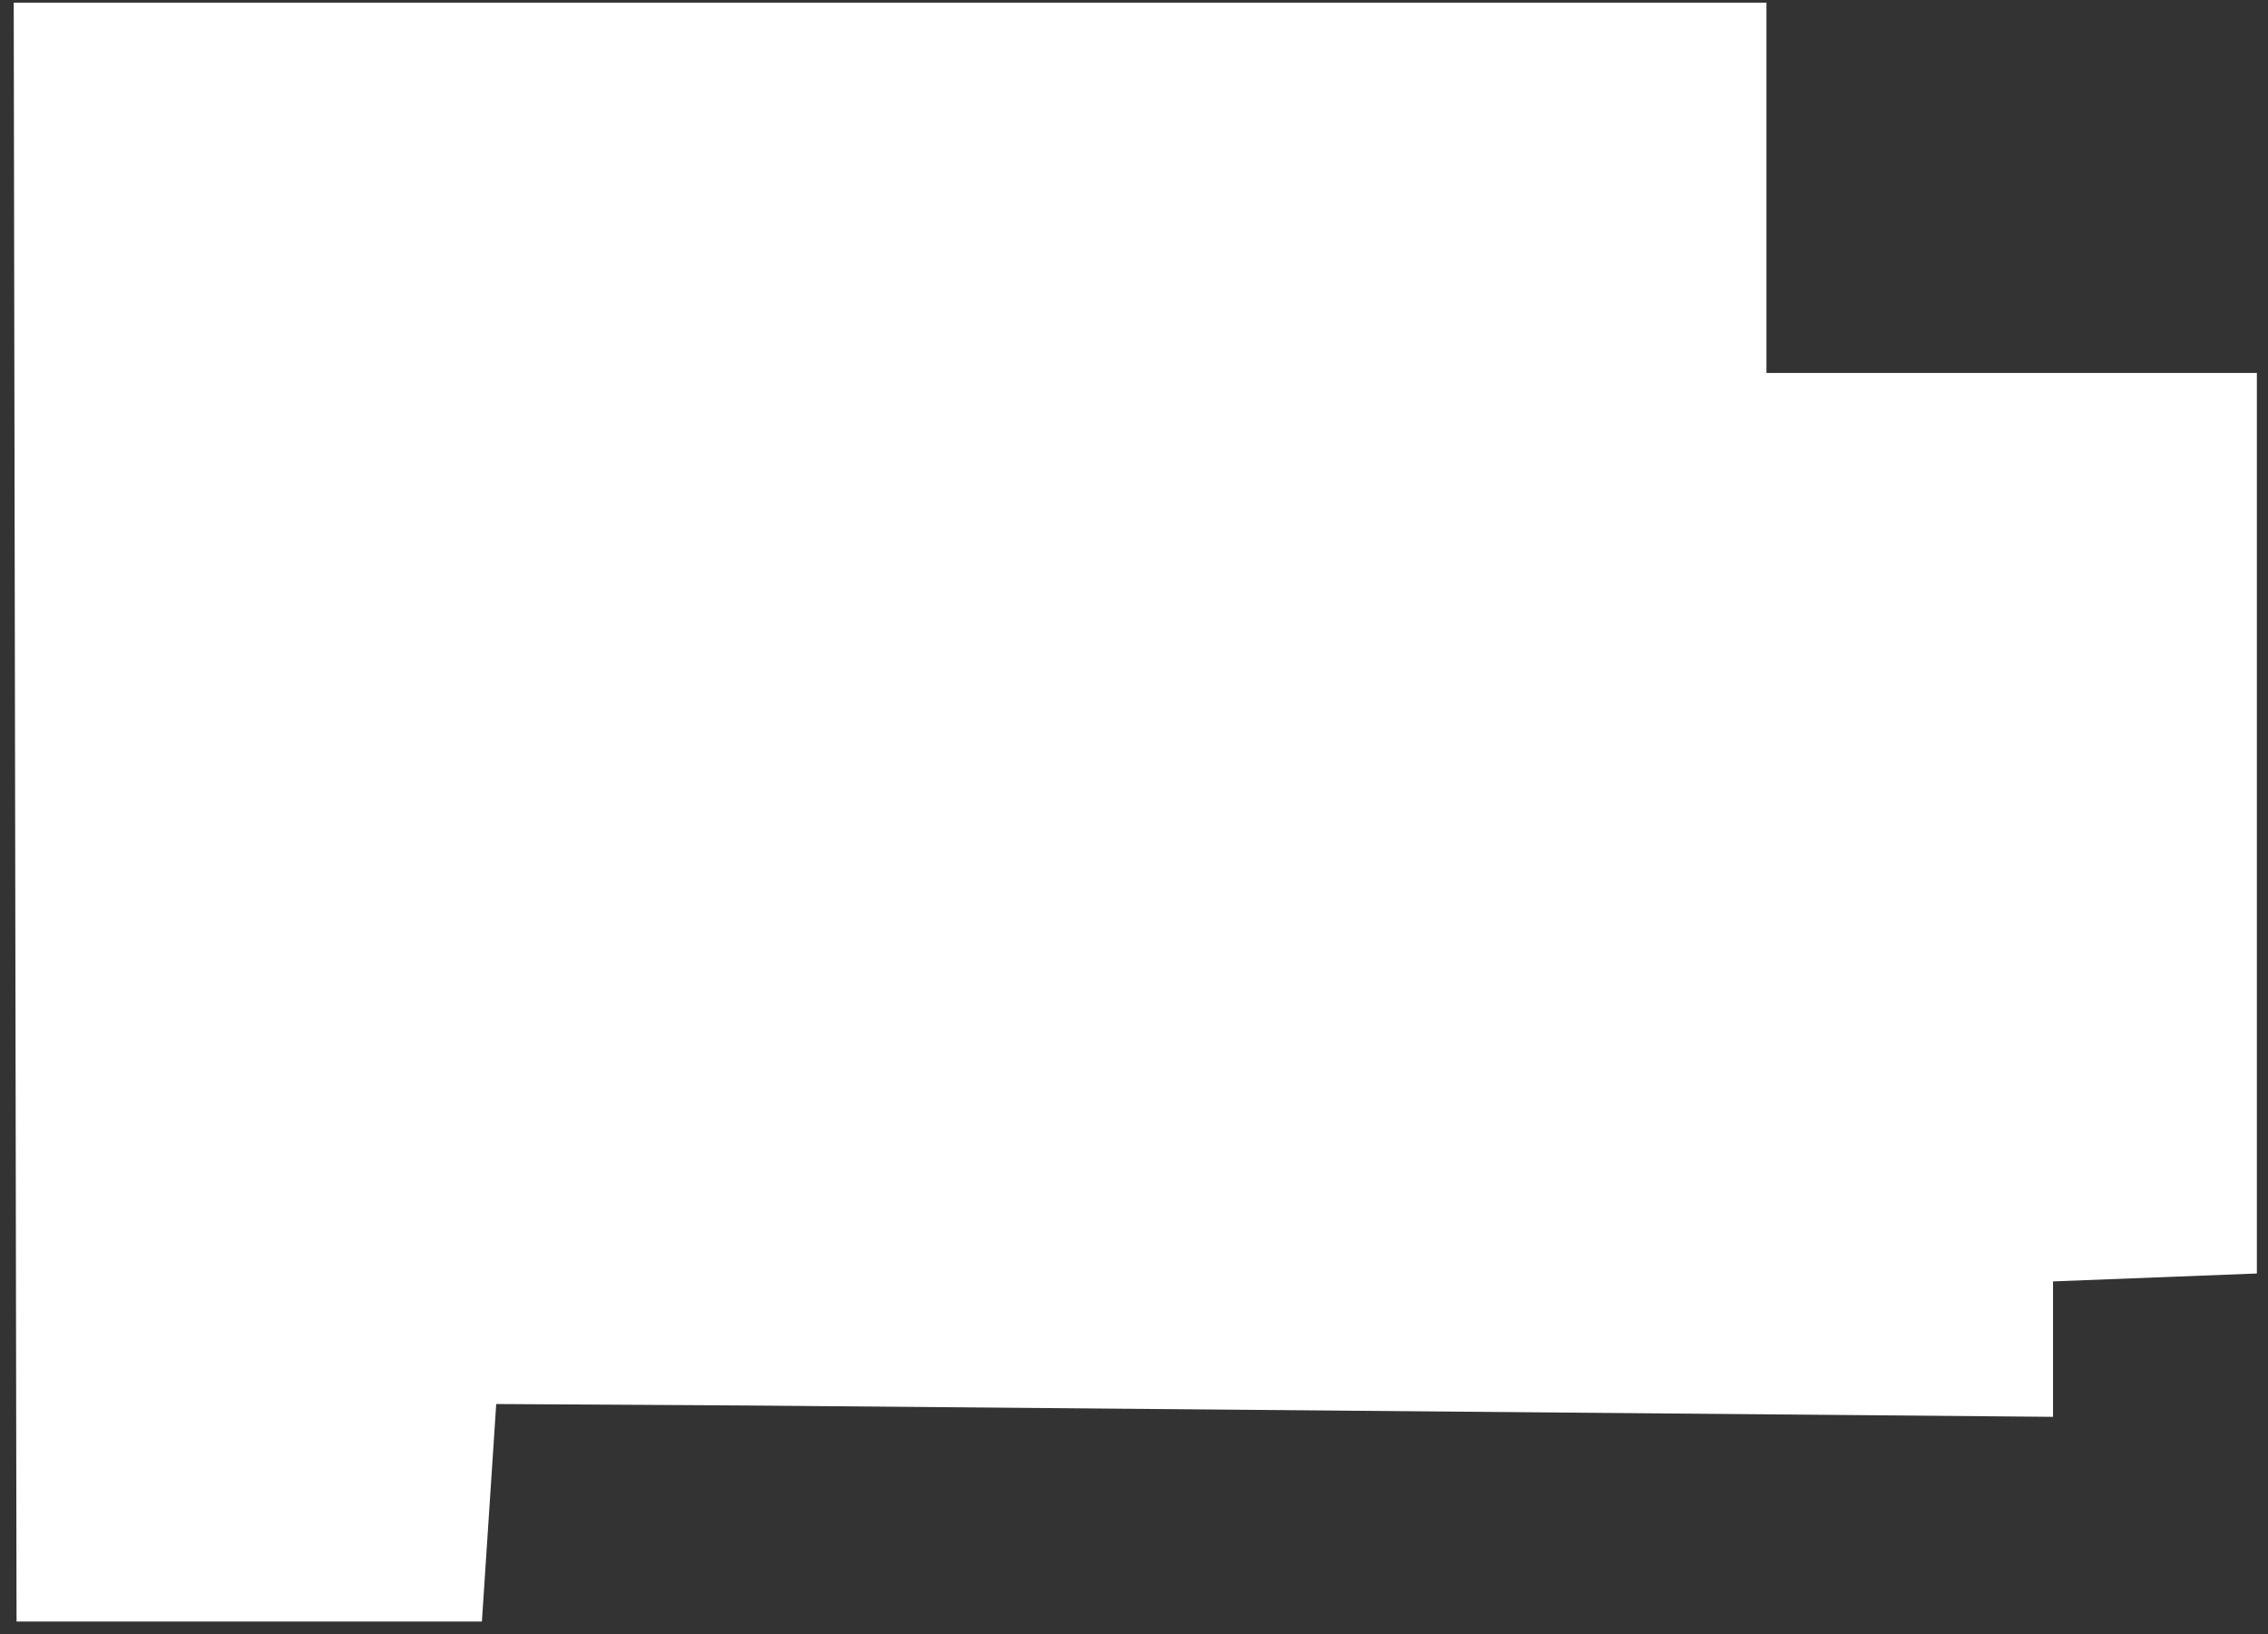
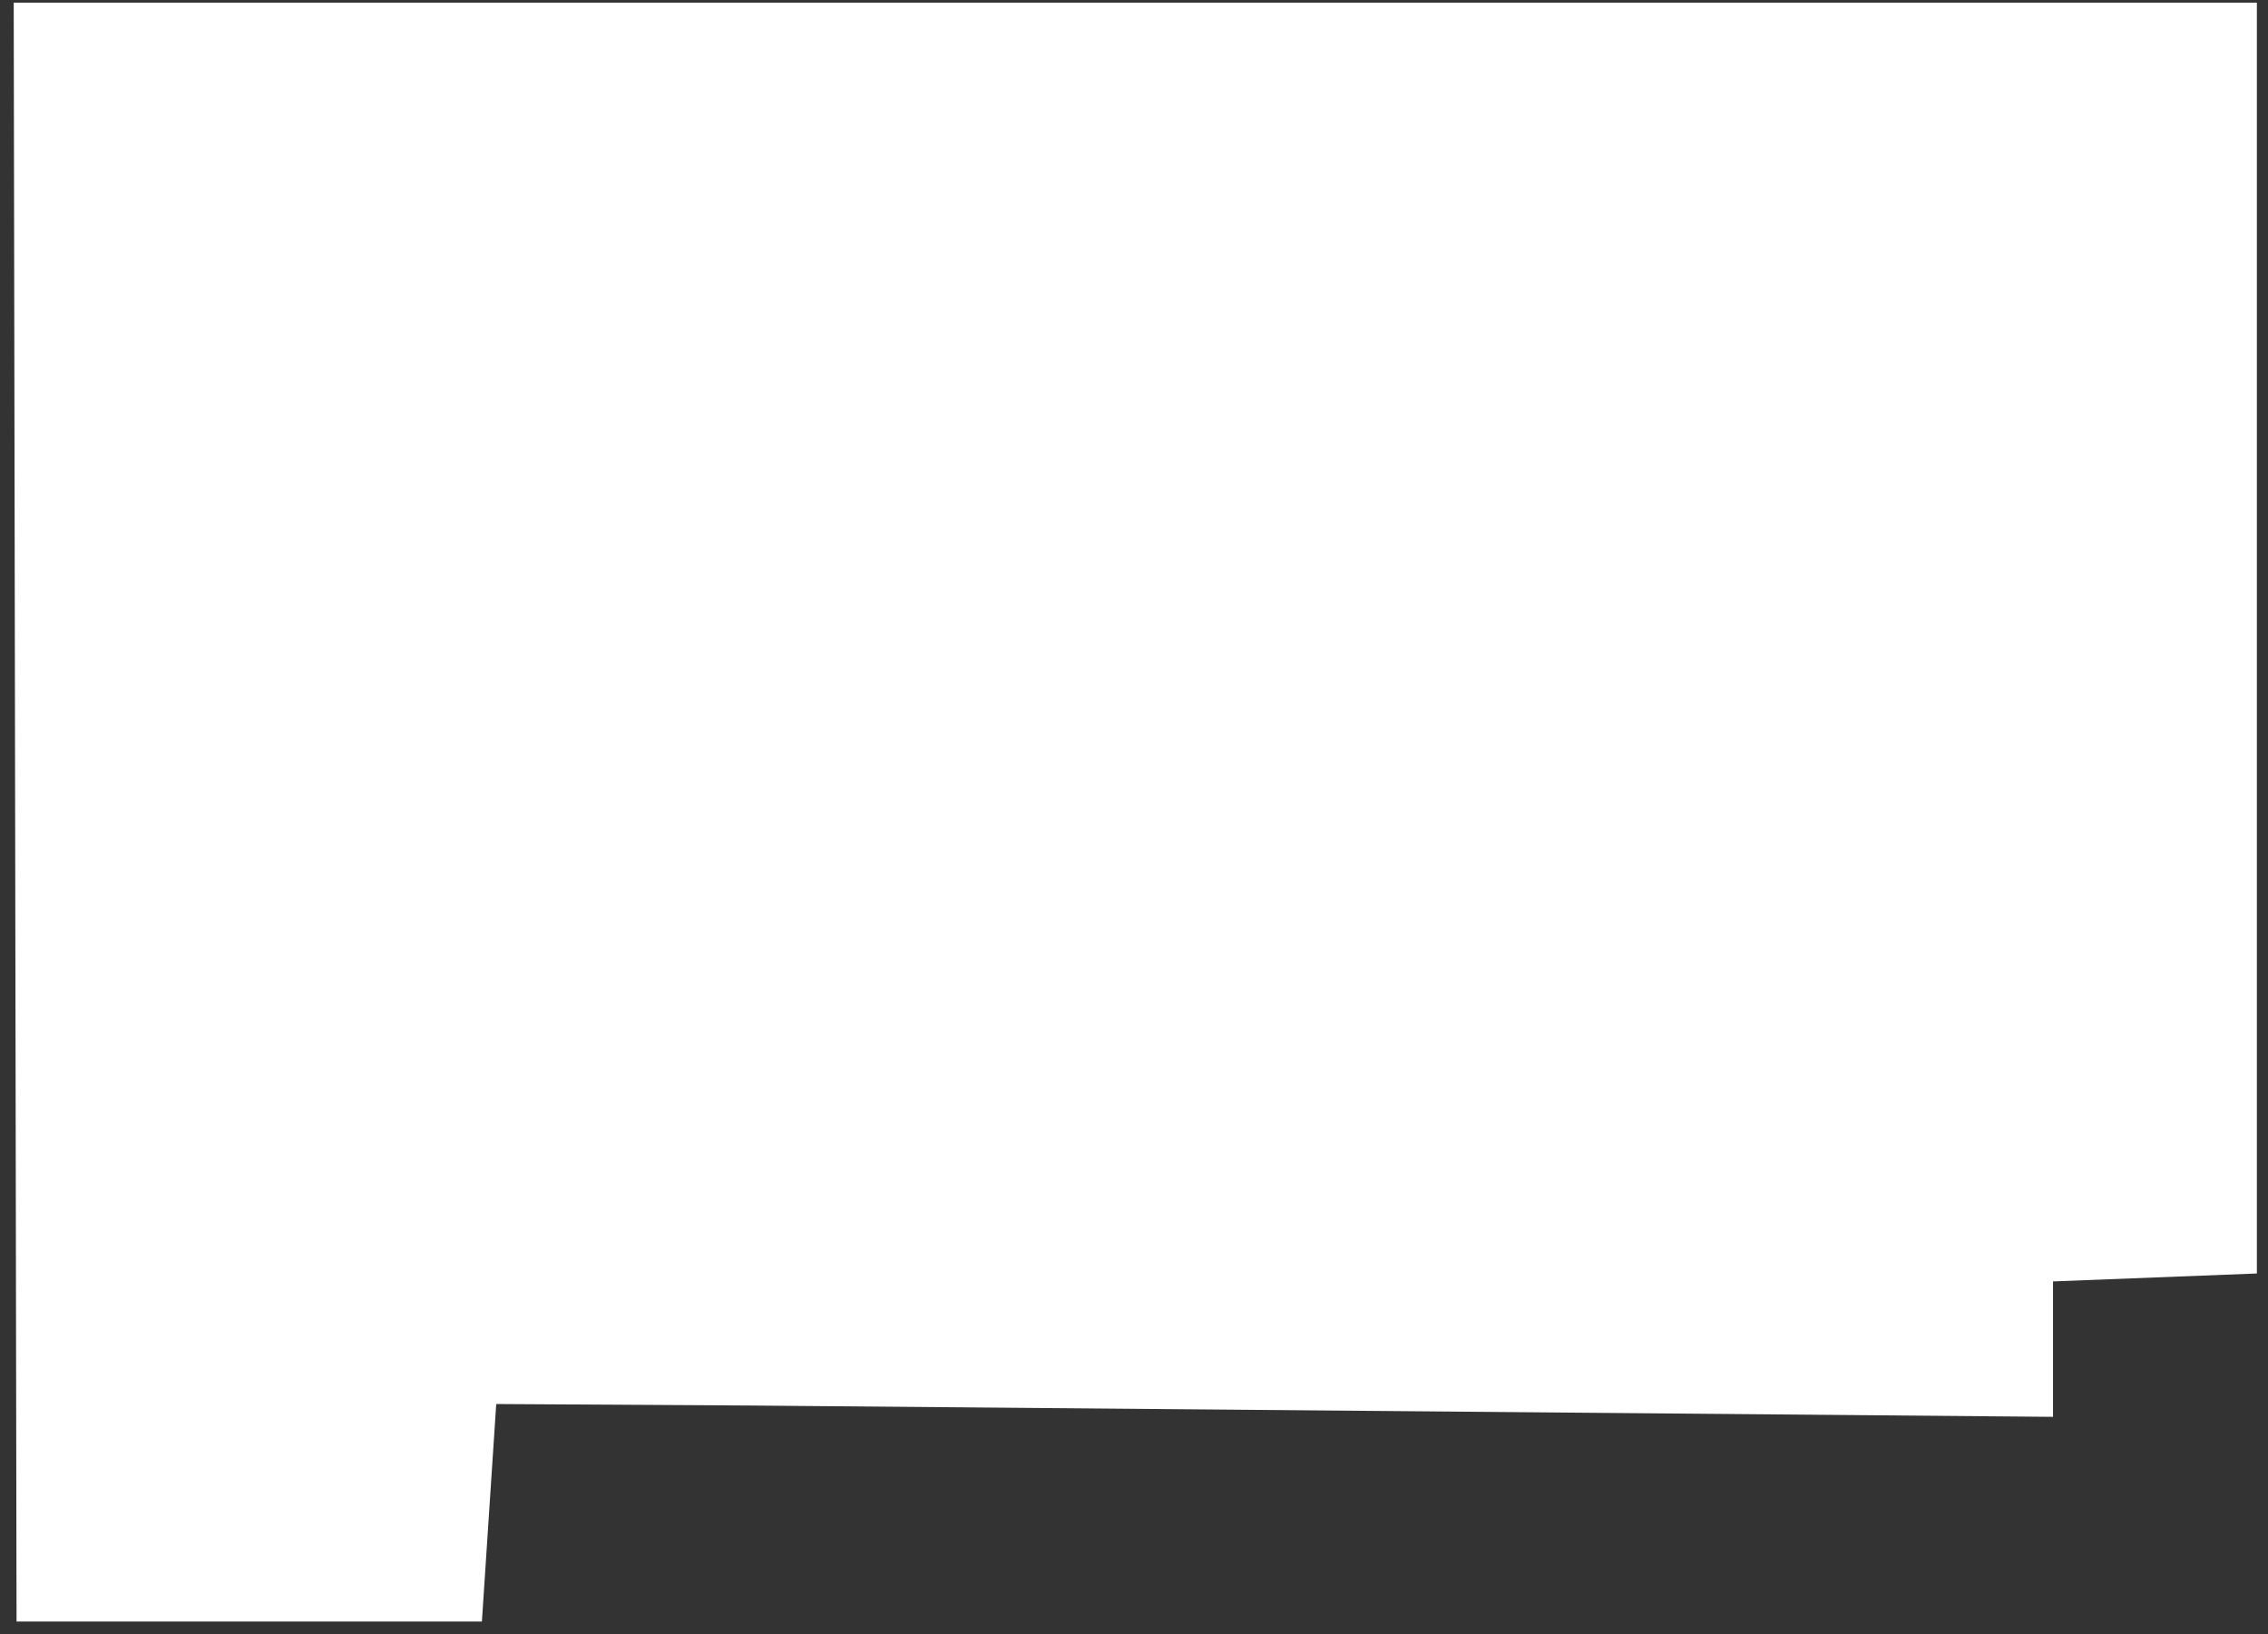
<svg xmlns="http://www.w3.org/2000/svg" width="161" height="116" viewBox="0 0 161 116" fill="none">
  <rect x="0" y="0" width="161" height="116" fill="#333333" stroke="none" />
-   <path d="M0.974 0.188L1.175 115.098H34.209C34.548 109.957 34.887 104.811 35.226 99.66L53.335 99.767L145.739 100.57V90.957L160.21 90.394V26.472H125.396V0.188H0.974Z" fill="white" />
+   <path d="M0.974 0.188L1.175 115.098H34.209C34.548 109.957 34.887 104.811 35.226 99.66L53.335 99.767L145.739 100.57V90.957L160.21 90.394V26.472V0.188H0.974Z" fill="white" />
</svg>